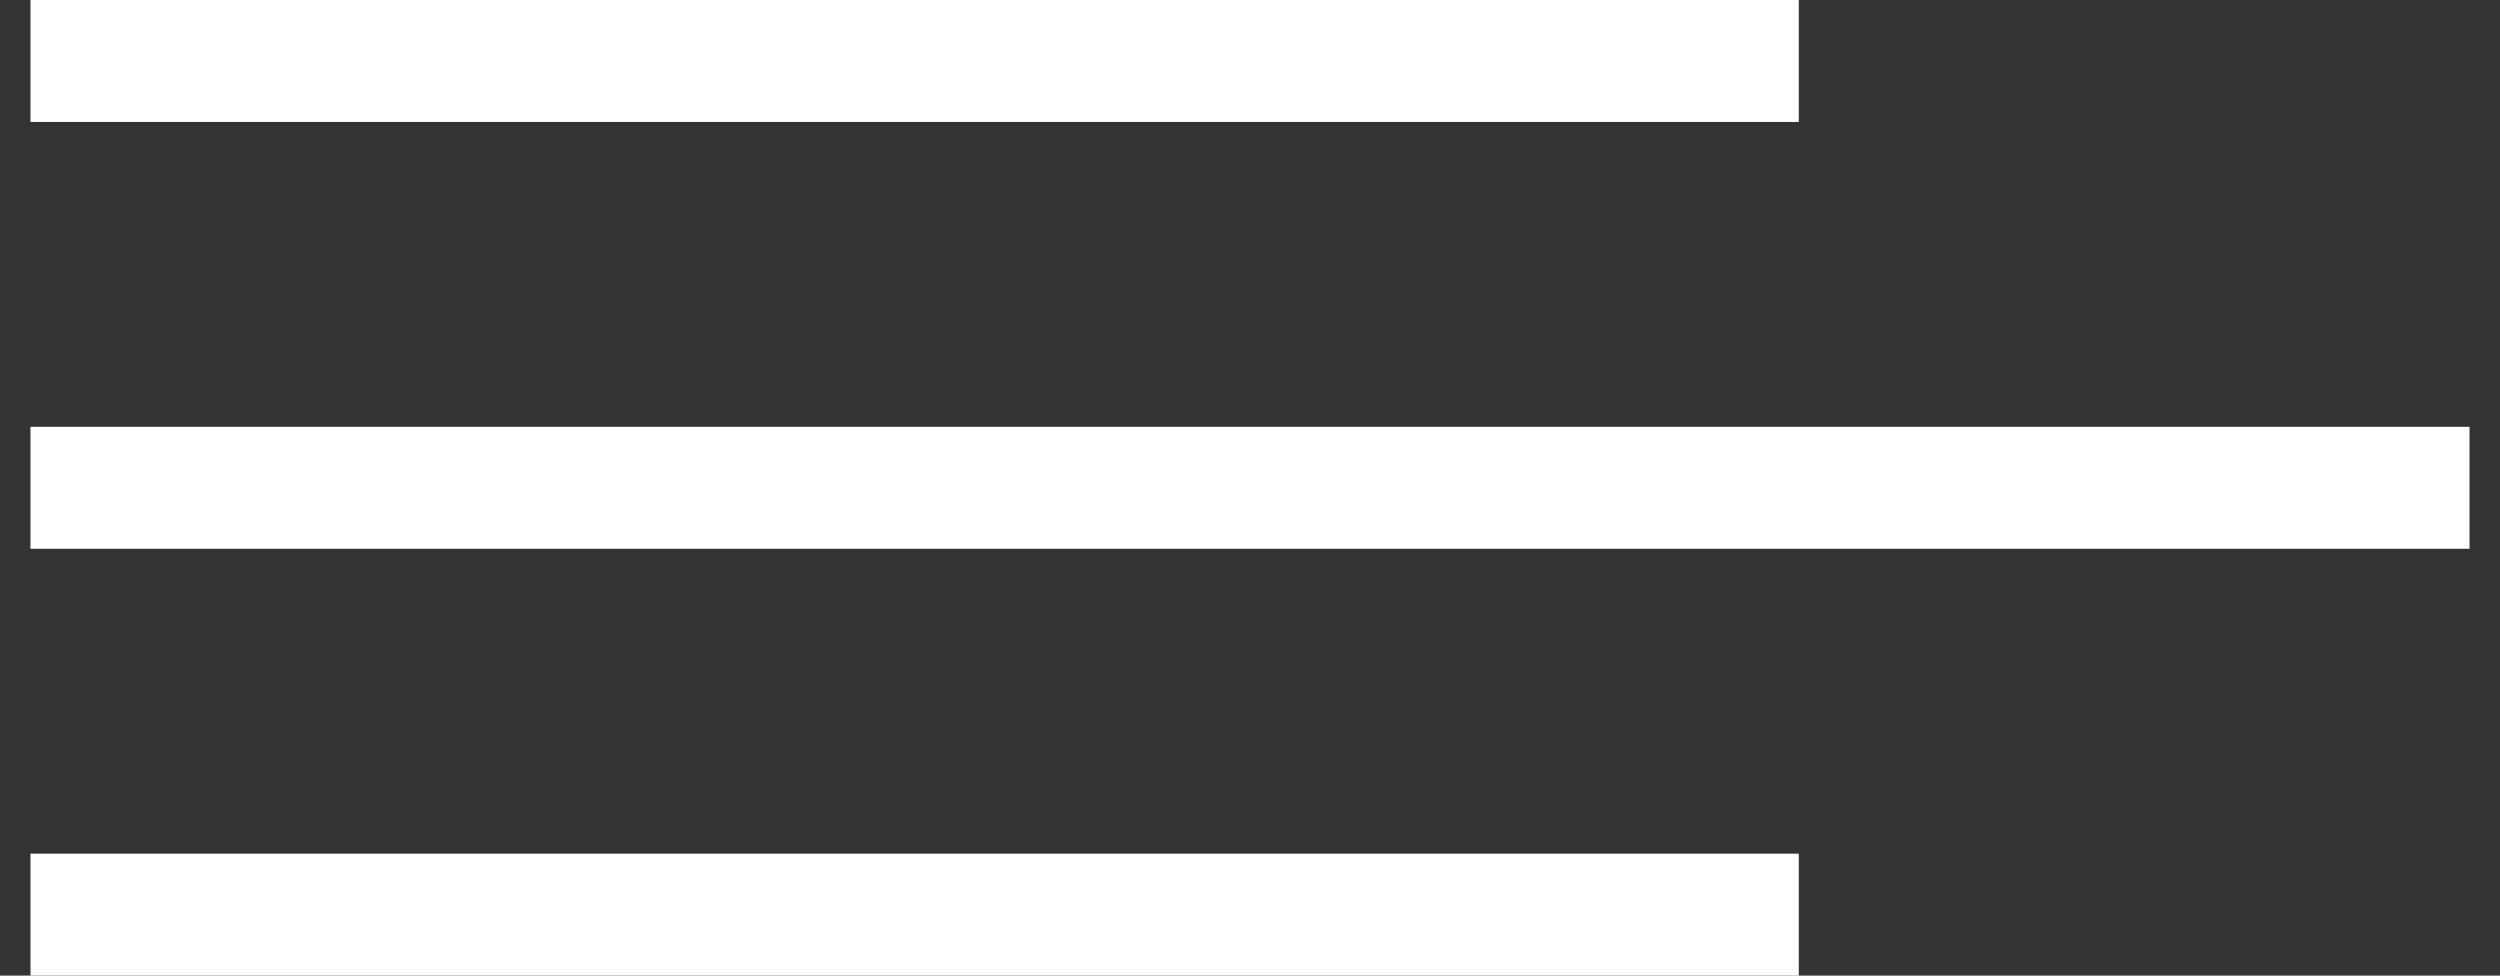
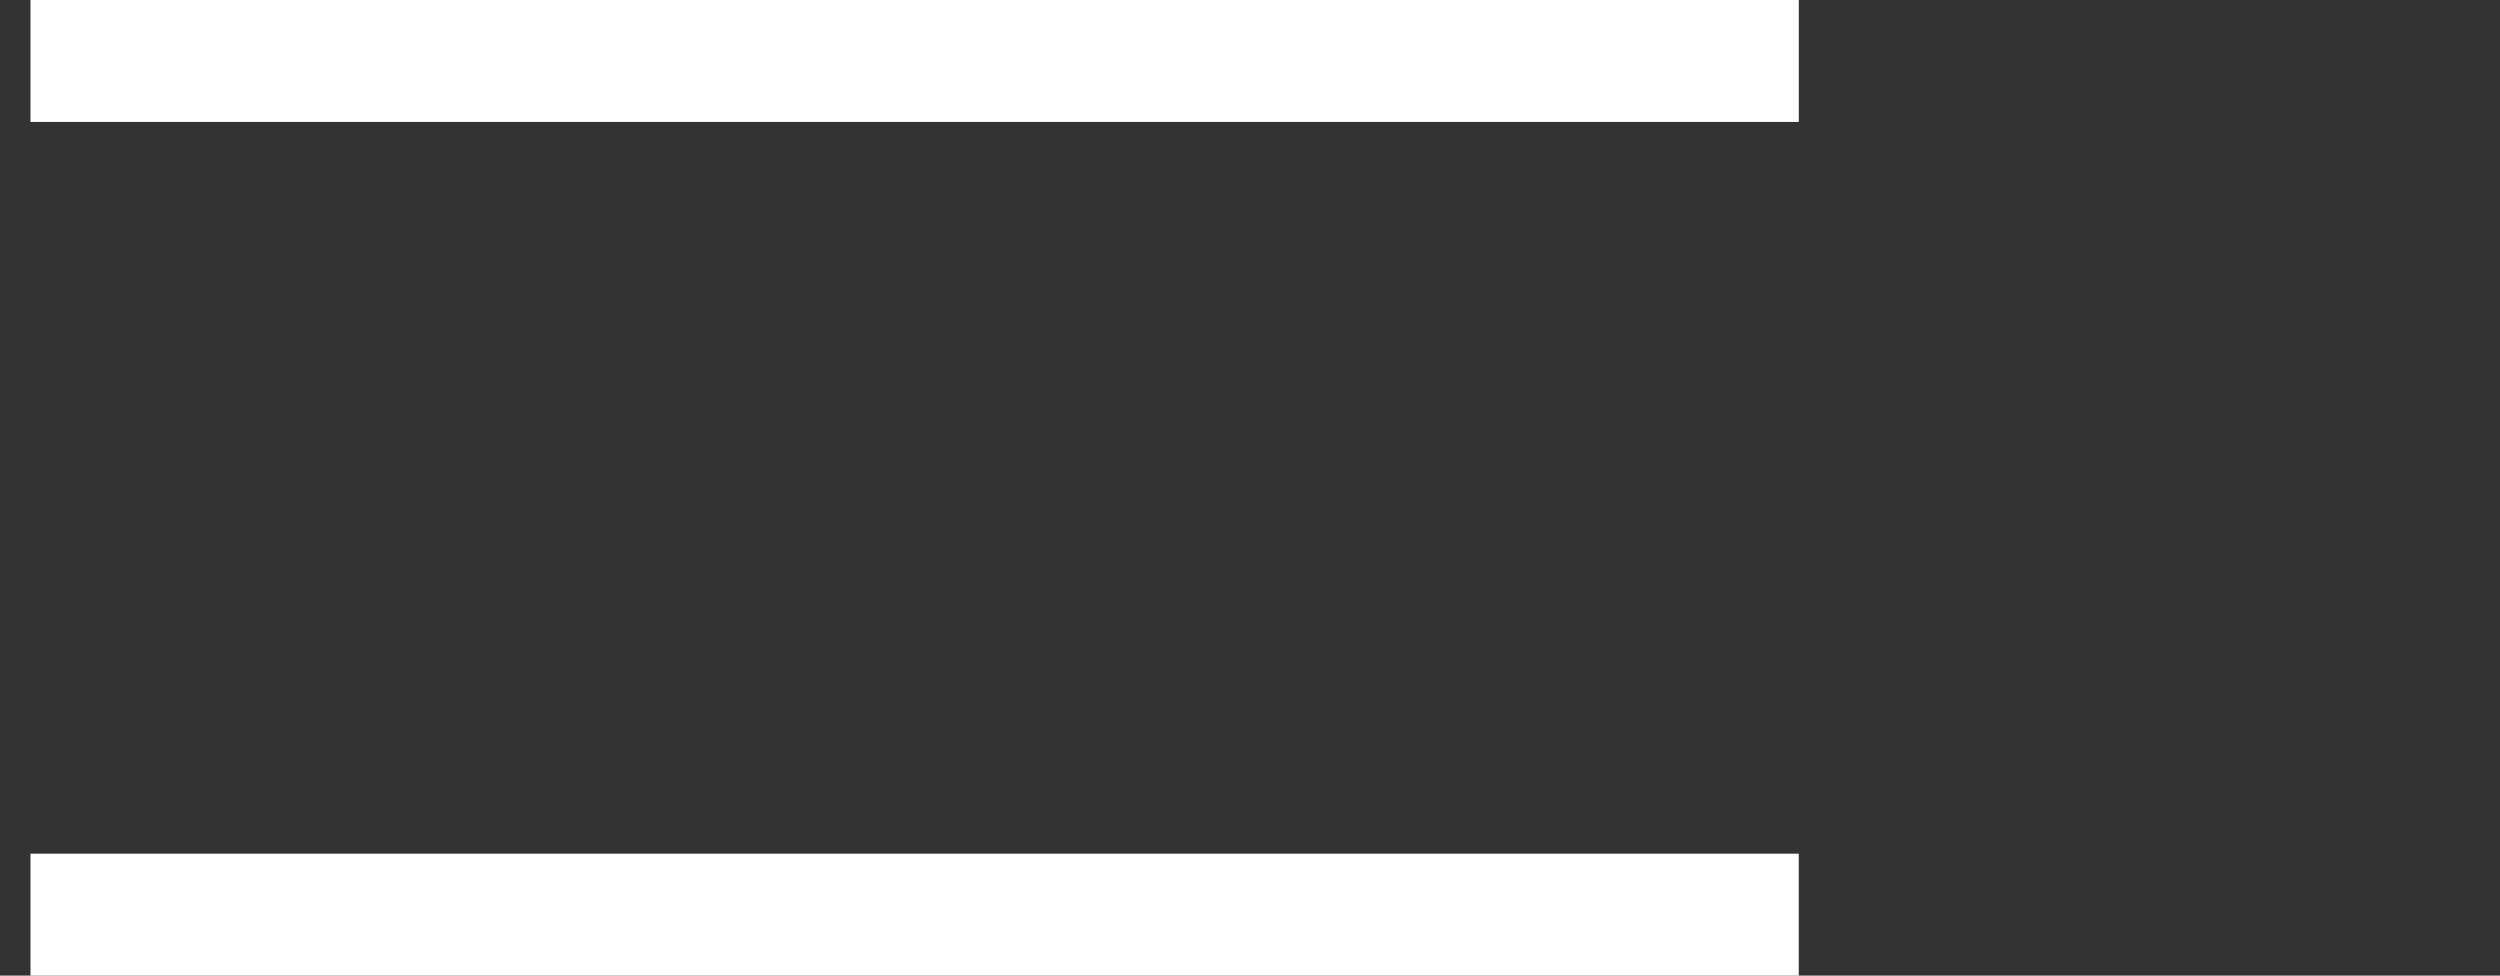
<svg xmlns="http://www.w3.org/2000/svg" width="41px" height="16px" viewBox="0 0 41 16" version="1.1">
  <rect x="0" y="0" width="41" height="16" fill="#333333" stroke="none" />
  <title>right</title>
  <desc>Created with Sketch.</desc>
  <defs />
  <g id="Welcome" stroke="none" stroke-width="1" fill="none" fill-rule="evenodd" stroke-linecap="square">
    <g id="Desktop" transform="translate(-459, -2379)" stroke="#FFFFFF" stroke-width="2">
      <g id="Menu-Contact" transform="translate(-1, 2328)">
        <g id="right" transform="translate(461, 51)">
          <path d="M0.5,1 L27.5,1" id="Line" />
          <path d="M0.5,15 L27.5,15" id="Line" />
-           <path d="M0.5,8 L38.5,8" id="Line" />
        </g>
      </g>
    </g>
  </g>
</svg>